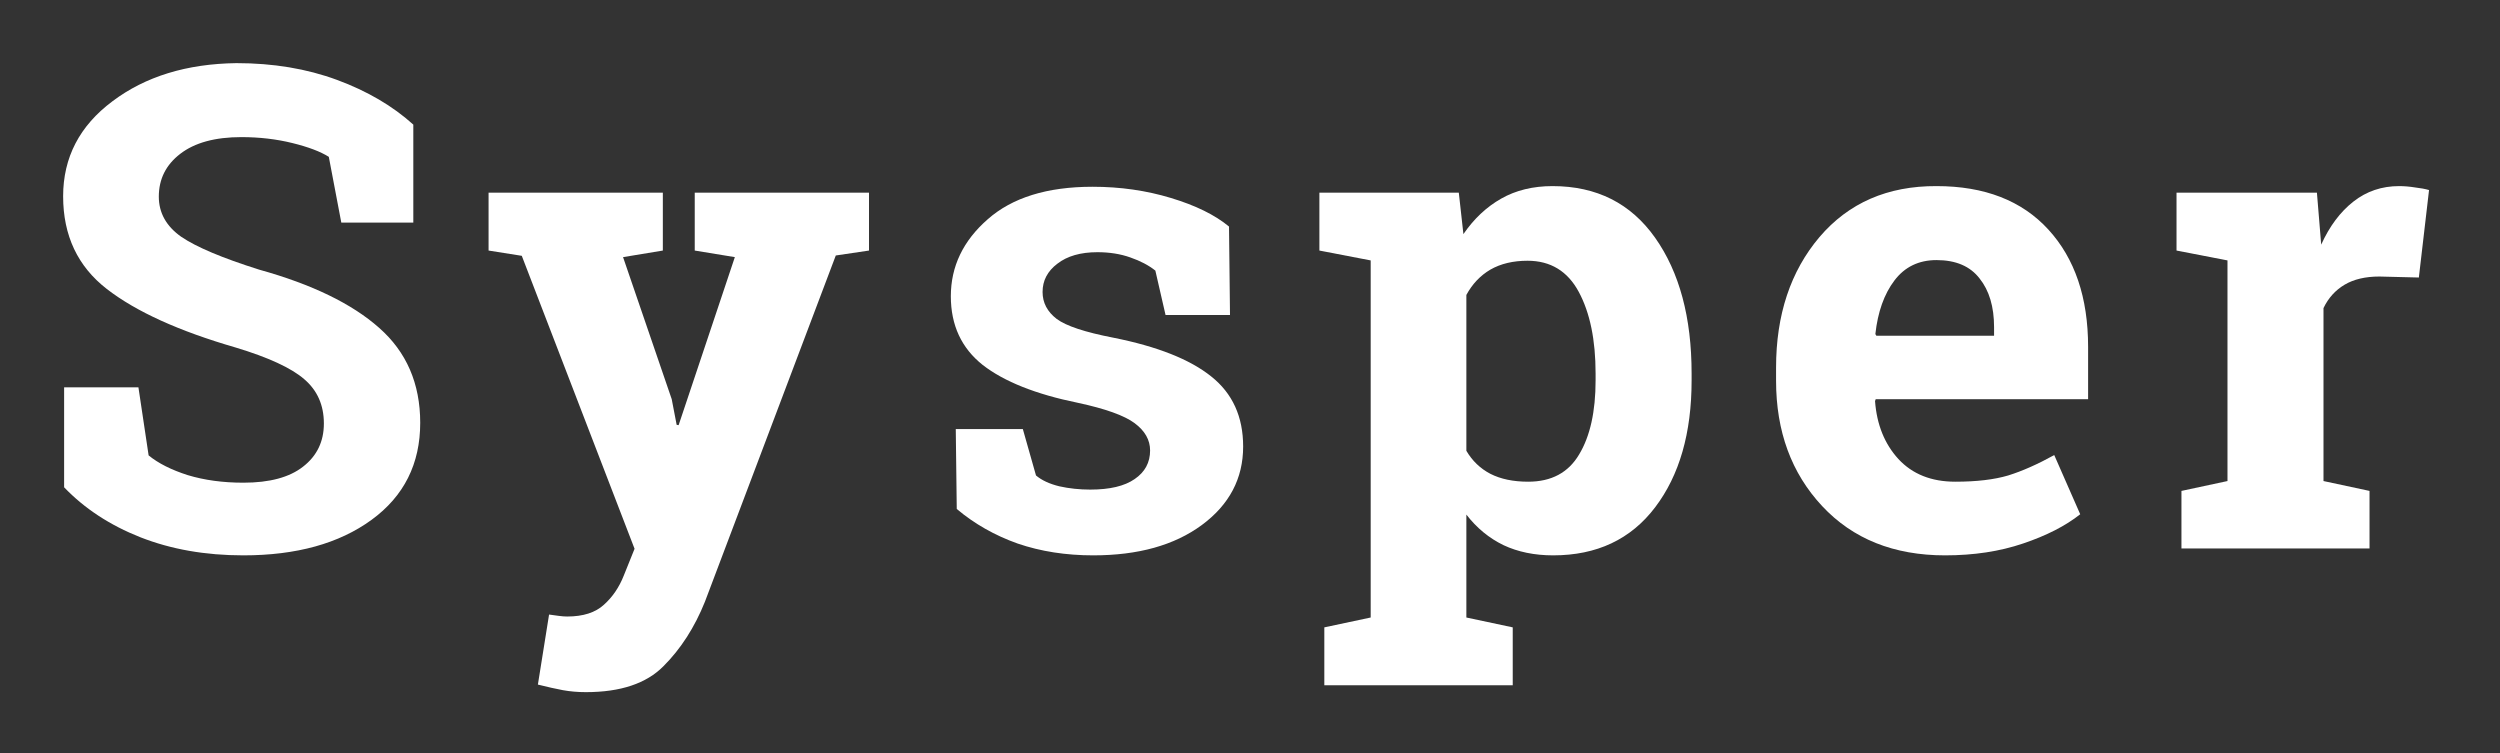
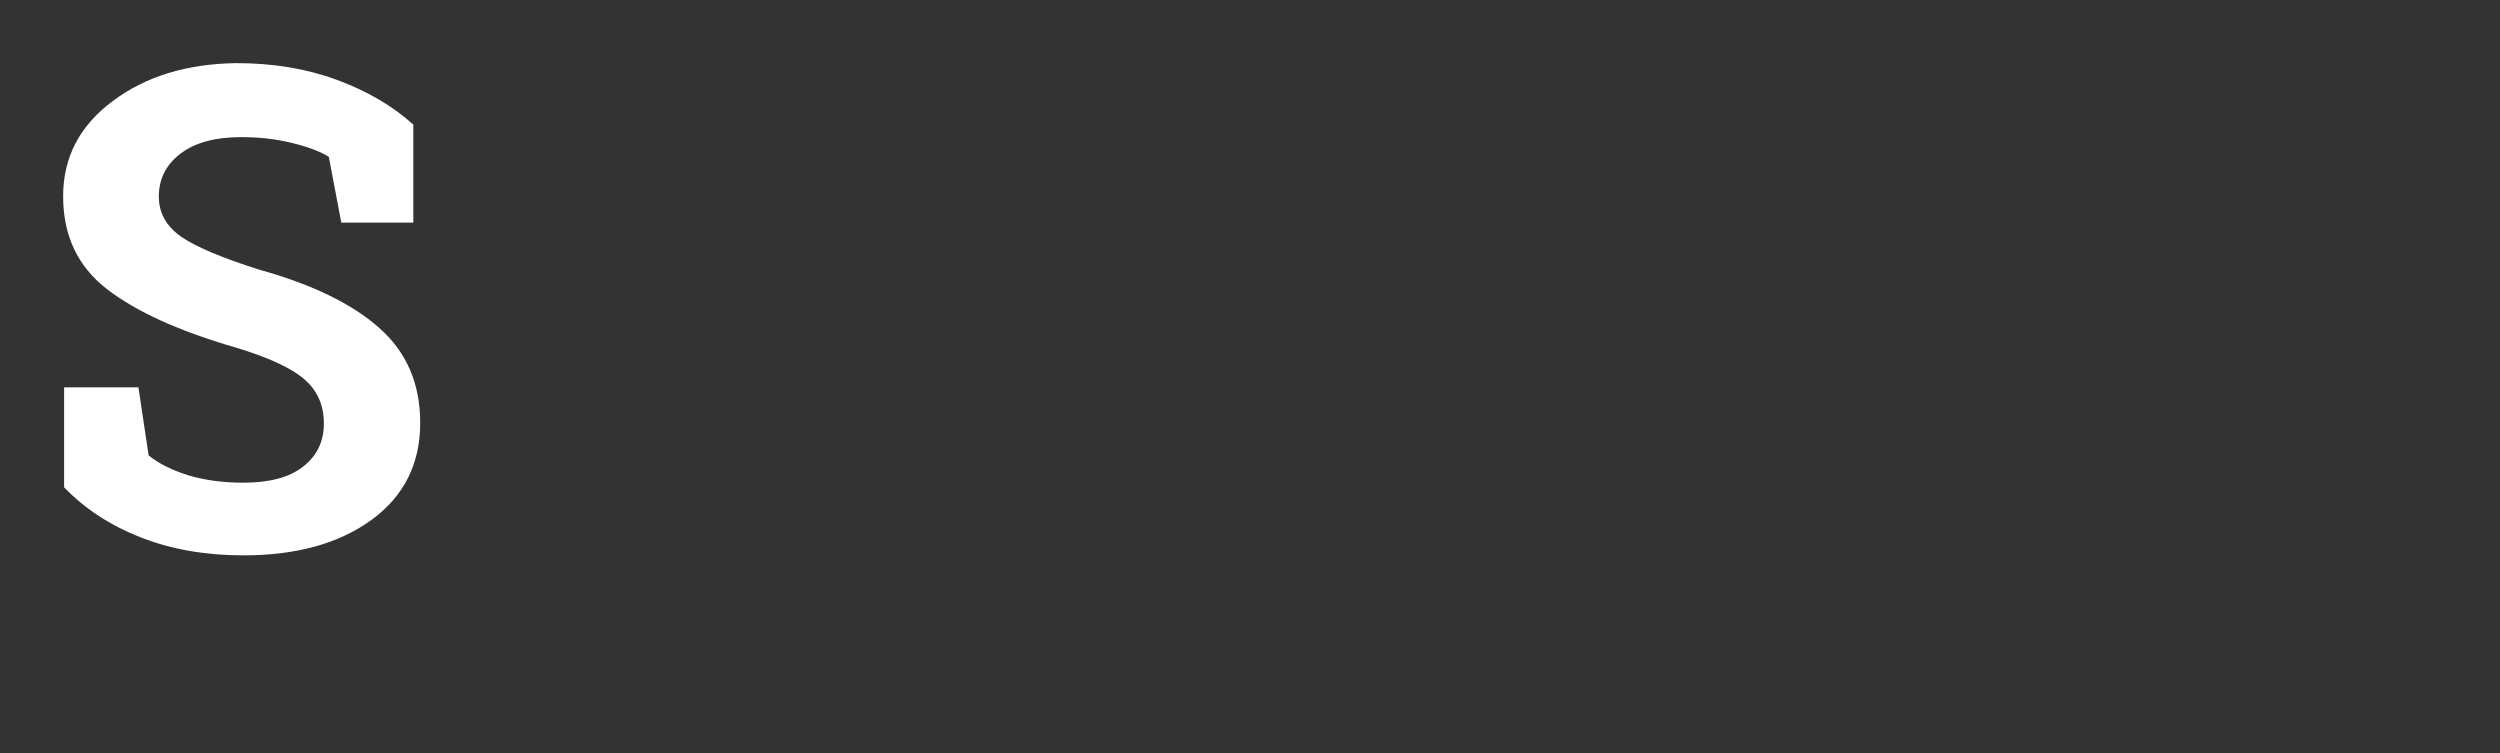
<svg xmlns="http://www.w3.org/2000/svg" width="1188" height="358" viewBox="0 0 1188 358" fill="none">
  <rect x="0" y="0" width="1188" height="358" fill="#333333" stroke="none" />
  <path d="M83.203 37.891H66.094L63.125 22.266C61.146 21.016 58.255 19.922 54.453 18.984C50.651 18.047 46.615 17.578 42.344 17.578C36.094 17.578 31.25 18.906 27.812 21.562C24.427 24.167 22.734 27.552 22.734 31.719C22.734 35.573 24.505 38.75 28.047 41.25C31.641 43.698 37.812 46.302 46.562 49.062C59.115 52.552 68.62 57.161 75.078 62.891C81.588 68.62 84.844 76.146 84.844 85.469C84.844 95.208 80.99 102.891 73.281 108.516C65.573 114.141 55.417 116.953 42.812 116.953C33.802 116.953 25.651 115.521 18.359 112.656C11.12 109.792 5.078 105.833 0.234 100.781V77.031H17.891L20.312 93.203C22.604 95.078 25.703 96.641 29.609 97.891C33.568 99.088 37.969 99.688 42.812 99.688C49.062 99.688 53.802 98.412 57.031 95.859C60.312 93.307 61.953 89.896 61.953 85.625C61.953 81.25 60.391 77.734 57.266 75.078C54.193 72.422 48.776 69.922 41.016 67.578C27.526 63.672 17.318 59.036 10.391 53.672C3.464 48.307 0 40.964 0 31.641C0 22.422 3.906 14.896 11.719 9.062C19.531 3.177 29.349 0.156 41.172 0C49.922 0 57.891 1.328 65.078 3.984C72.266 6.641 78.307 10.182 83.203 14.609V37.891Z" transform="translate(30 30) scale(2)" fill="white" />
-   <path d="M191.475 44.531L183.584 45.703L152.491 127.969C150.043 134.062 146.761 139.167 142.647 143.281C138.584 147.396 132.439 149.453 124.209 149.453C122.282 149.453 120.459 149.297 118.741 148.984C117.074 148.672 115.095 148.229 112.803 147.656L115.459 131.016C116.189 131.12 116.944 131.224 117.725 131.328C118.506 131.432 119.183 131.484 119.756 131.484C123.558 131.484 126.475 130.547 128.506 128.672C130.538 126.849 132.1 124.557 133.194 121.797L135.772 115.391L108.975 45.781L101.084 44.531V30.781H142.491V44.531L133.038 46.094L144.6 79.844L145.772 85.938L146.241 86.016L159.6 46.094L150.069 44.531V30.781H191.475V44.531Z" transform="translate(30 30) scale(2)" fill="white" />
-   <path d="M277.247 59.844H261.934L259.513 49.297C257.95 48.047 255.971 47.005 253.575 46.172C251.231 45.339 248.627 44.922 245.763 44.922C241.752 44.922 238.575 45.833 236.231 47.656C233.888 49.427 232.716 51.667 232.716 54.375C232.716 56.927 233.835 59.062 236.075 60.781C238.315 62.448 242.794 63.932 249.513 65.234C259.981 67.318 267.742 70.391 272.794 74.453C277.846 78.463 280.372 84.01 280.372 91.094C280.372 98.698 277.091 104.922 270.528 109.766C264.018 114.557 255.424 116.953 244.747 116.953C238.236 116.953 232.247 116.016 226.778 114.141C221.361 112.214 216.544 109.479 212.325 105.938L212.091 86.953H228.028L231.153 97.969C232.507 99.115 234.356 99.974 236.7 100.547C239.044 101.068 241.492 101.328 244.044 101.328C248.679 101.328 252.195 100.495 254.591 98.828C257.039 97.162 258.263 94.896 258.263 92.031C258.263 89.531 257.039 87.37 254.591 85.547C252.143 83.724 247.638 82.109 241.075 80.703C231.127 78.672 223.601 75.677 218.497 71.719C213.445 67.708 210.919 62.266 210.919 55.391C210.919 48.307 213.835 42.214 219.669 37.109C225.502 31.953 233.809 29.375 244.591 29.375C251.153 29.375 257.351 30.26 263.184 32.031C269.07 33.802 273.679 36.068 277.013 38.828L277.247 59.844Z" transform="translate(30 30) scale(2)" fill="white" />
-   <path d="M298.487 44.531V30.781H331.612L332.706 40.625C335.206 36.979 338.201 34.167 341.691 32.188C345.18 30.208 349.243 29.219 353.878 29.219C364.347 29.219 372.472 33.307 378.253 41.484C384.034 49.661 386.925 60.417 386.925 73.75V75.391C386.925 87.891 384.034 97.943 378.253 105.547C372.472 113.151 364.399 116.953 354.034 116.953C349.607 116.953 345.675 116.146 342.237 114.531C338.8 112.865 335.857 110.443 333.409 107.266V131.719L344.425 134.062V147.812H299.659V134.062L310.675 131.719V46.875L298.487 44.531ZM364.112 73.75C364.112 65.781 362.784 59.323 360.128 54.375C357.472 49.427 353.409 46.953 347.941 46.953C344.503 46.953 341.56 47.656 339.112 49.062C336.717 50.469 334.816 52.474 333.409 55.078V92.109C334.816 94.505 336.717 96.328 339.112 97.578C341.56 98.828 344.555 99.453 348.097 99.453C353.618 99.453 357.654 97.292 360.206 92.969C362.81 88.646 364.112 82.787 364.112 75.391V73.75Z" transform="translate(30 30) scale(2)" fill="white" />
-   <path d="M447.15 116.953C434.962 116.953 425.223 113.047 417.931 105.234C410.64 97.422 406.994 87.5 406.994 75.469V72.344C406.994 59.792 410.431 49.453 417.306 41.328C424.233 33.203 433.504 29.167 445.119 29.219C456.525 29.219 465.379 32.656 471.681 39.531C477.983 46.406 481.134 55.703 481.134 67.422V79.844H430.666L430.509 80.312C430.926 85.885 432.775 90.469 436.056 94.062C439.39 97.656 443.895 99.453 449.572 99.453C454.624 99.453 458.817 98.958 462.15 97.969C465.483 96.927 469.129 95.312 473.087 93.125L479.259 107.188C475.77 109.948 471.239 112.266 465.666 114.141C460.145 116.016 453.973 116.953 447.15 116.953ZM445.119 46.797C440.9 46.797 437.567 48.411 435.119 51.641C432.671 54.87 431.16 59.115 430.587 64.375L430.822 64.766H458.791V62.734C458.791 57.891 457.645 54.036 455.353 51.172C453.114 48.255 449.702 46.797 445.119 46.797Z" transform="translate(30 30) scale(2)" fill="white" />
-   <path d="M503.312 101.641L514.25 99.297V46.875L502.141 44.531V30.781H535.5L536.516 43.125C538.495 38.75 541.047 35.339 544.172 32.891C547.297 30.443 550.917 29.219 555.031 29.219C556.229 29.219 557.479 29.323 558.781 29.531C560.135 29.688 561.255 29.896 562.141 30.156L559.719 50.938L550.344 50.703C547.01 50.703 544.25 51.354 542.062 52.656C539.875 53.958 538.208 55.807 537.062 58.203V99.297L548 101.641V115.312H503.312V101.641Z" transform="translate(30 30) scale(2)" fill="white" />
</svg>